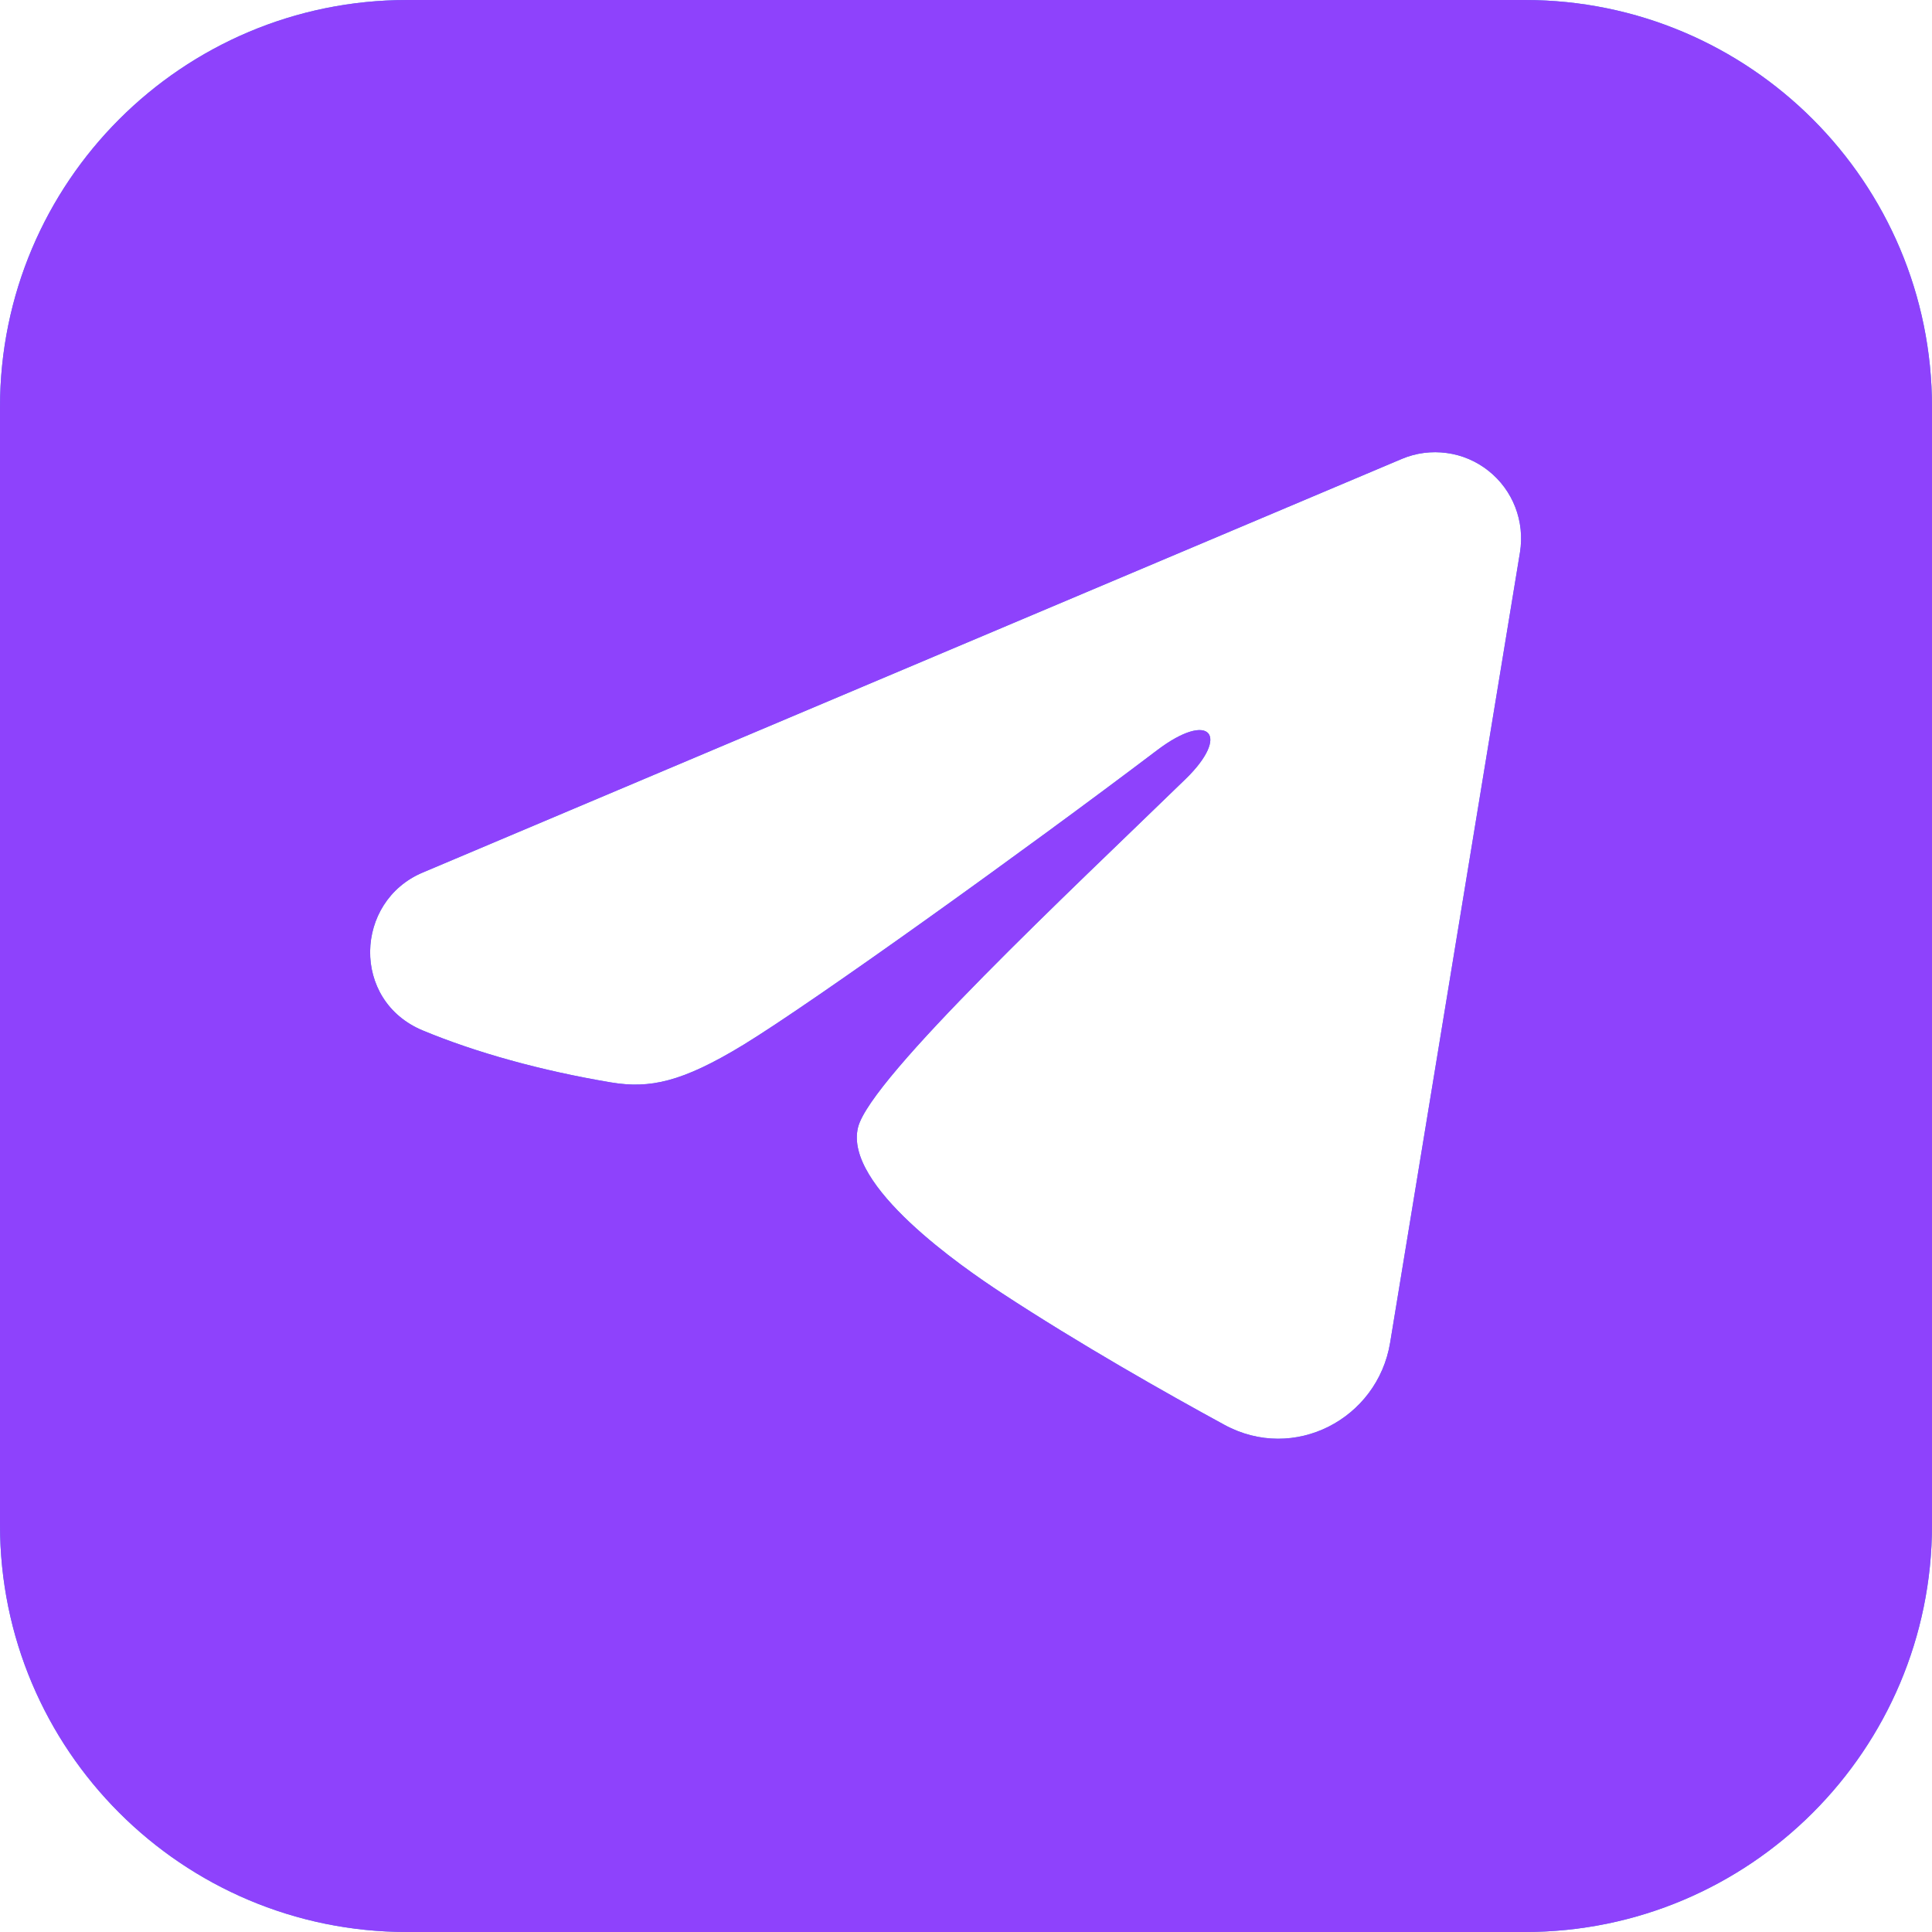
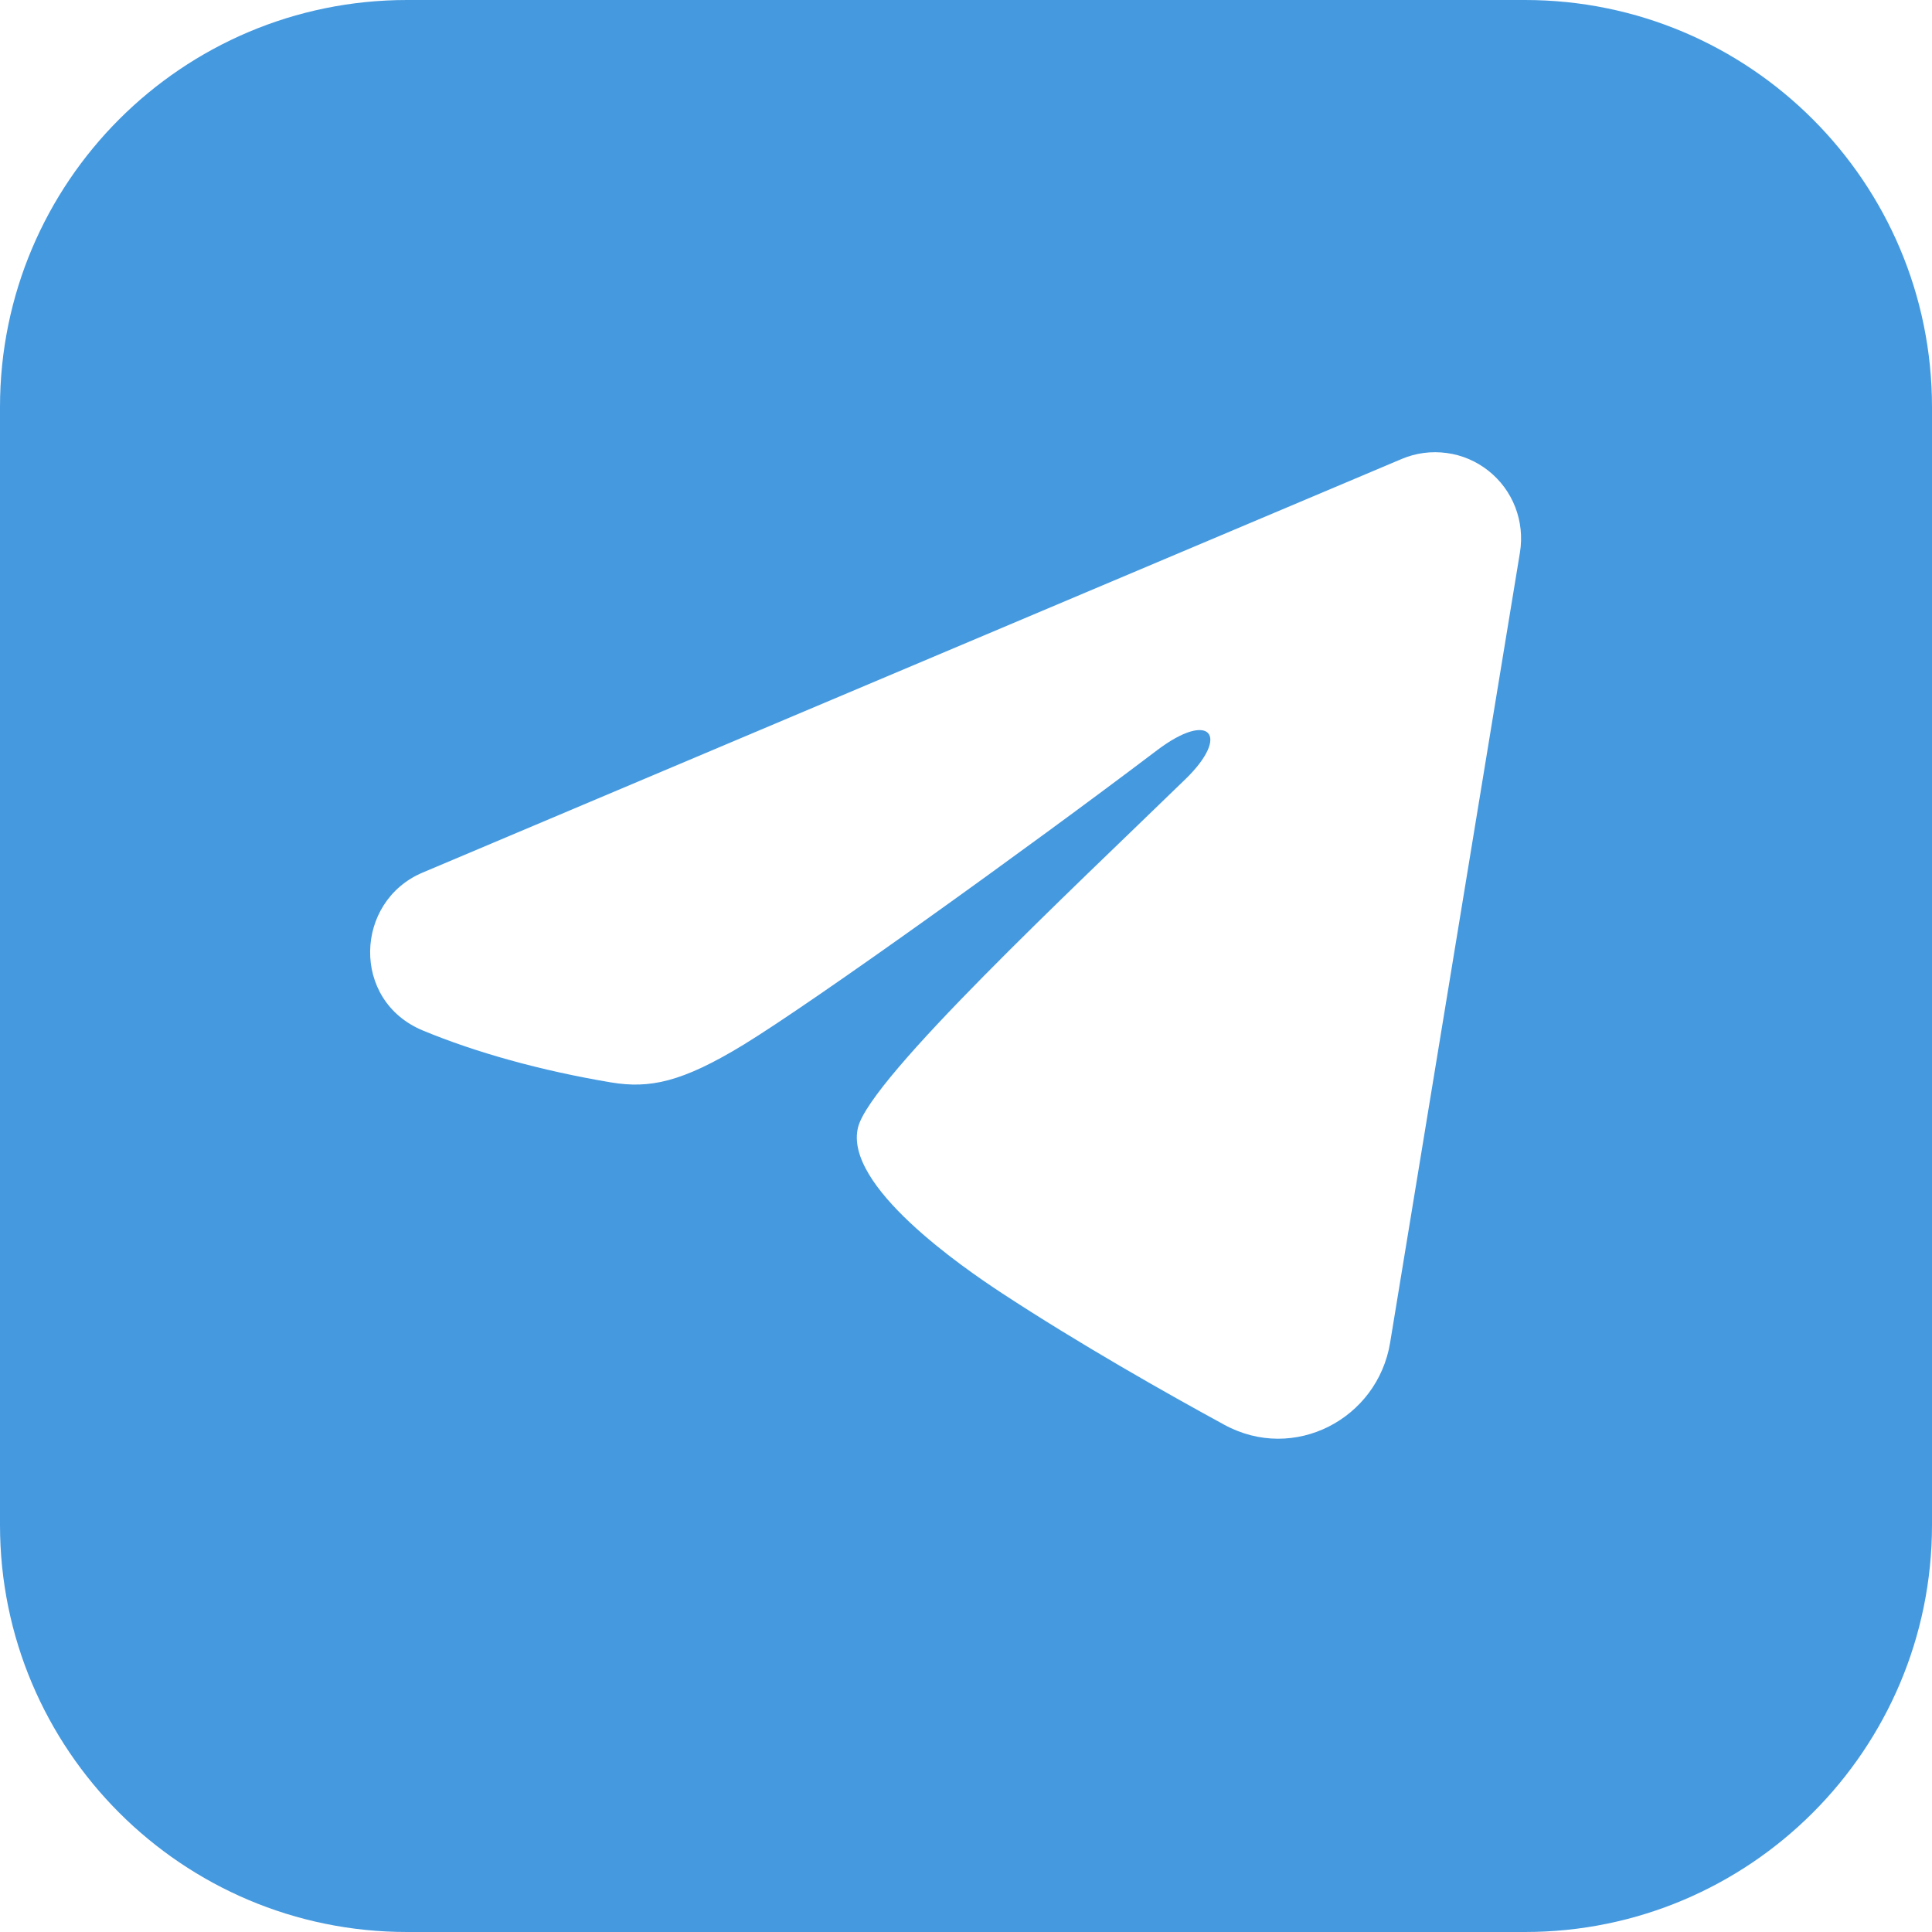
<svg xmlns="http://www.w3.org/2000/svg" width="23" height="23" viewBox="0 0 23 23" fill="none">
  <path d="M18.154 0C20.83 0 23 2.17 23 4.846V18.154C23 20.83 20.83 23 18.154 23H4.846C2.17 23 0 20.83 0 18.154V4.846C0 2.17 2.17 0 4.846 0H18.154ZM17.223 5.393C17.042 5.368 16.858 5.392 16.689 5.463L5.031 10.388C4.219 10.731 4.177 11.911 5.032 12.267C5.665 12.53 6.44 12.746 7.275 12.886C7.734 12.962 8.117 12.885 8.852 12.437C9.685 11.928 12.205 10.12 13.774 8.932C14.406 8.453 14.65 8.753 14.115 9.273C12.752 10.598 10.365 12.827 10.215 13.42C10.041 14.114 11.461 15.088 11.925 15.393C12.852 16.001 13.882 16.584 14.576 16.962C15.406 17.414 16.399 16.893 16.549 15.985L18.095 6.575C18.124 6.394 18.105 6.209 18.039 6.038C17.973 5.867 17.862 5.717 17.719 5.604C17.575 5.49 17.404 5.417 17.223 5.393Z" fill="#4599DF" />
-   <path d="M18.154 0C20.83 0 23 2.17 23 4.846V18.154C23 20.83 20.83 23 18.154 23H4.846C2.17 23 0 20.83 0 18.154V4.846C0 2.17 2.17 0 4.846 0H18.154ZM17.223 5.393C17.042 5.368 16.858 5.392 16.689 5.463L5.031 10.388C4.219 10.731 4.177 11.911 5.032 12.267C5.665 12.53 6.44 12.746 7.275 12.886C7.734 12.962 8.117 12.885 8.852 12.437C9.685 11.928 12.205 10.12 13.774 8.932C14.406 8.453 14.65 8.753 14.115 9.273C12.752 10.598 10.365 12.827 10.215 13.42C10.041 14.114 11.461 15.088 11.925 15.393C12.852 16.001 13.882 16.584 14.576 16.962C15.406 17.414 16.399 16.893 16.549 15.985L18.095 6.575C18.124 6.394 18.105 6.209 18.039 6.038C17.973 5.867 17.862 5.717 17.719 5.604C17.575 5.49 17.404 5.417 17.223 5.393Z" fill="#8E42FC" />
</svg>